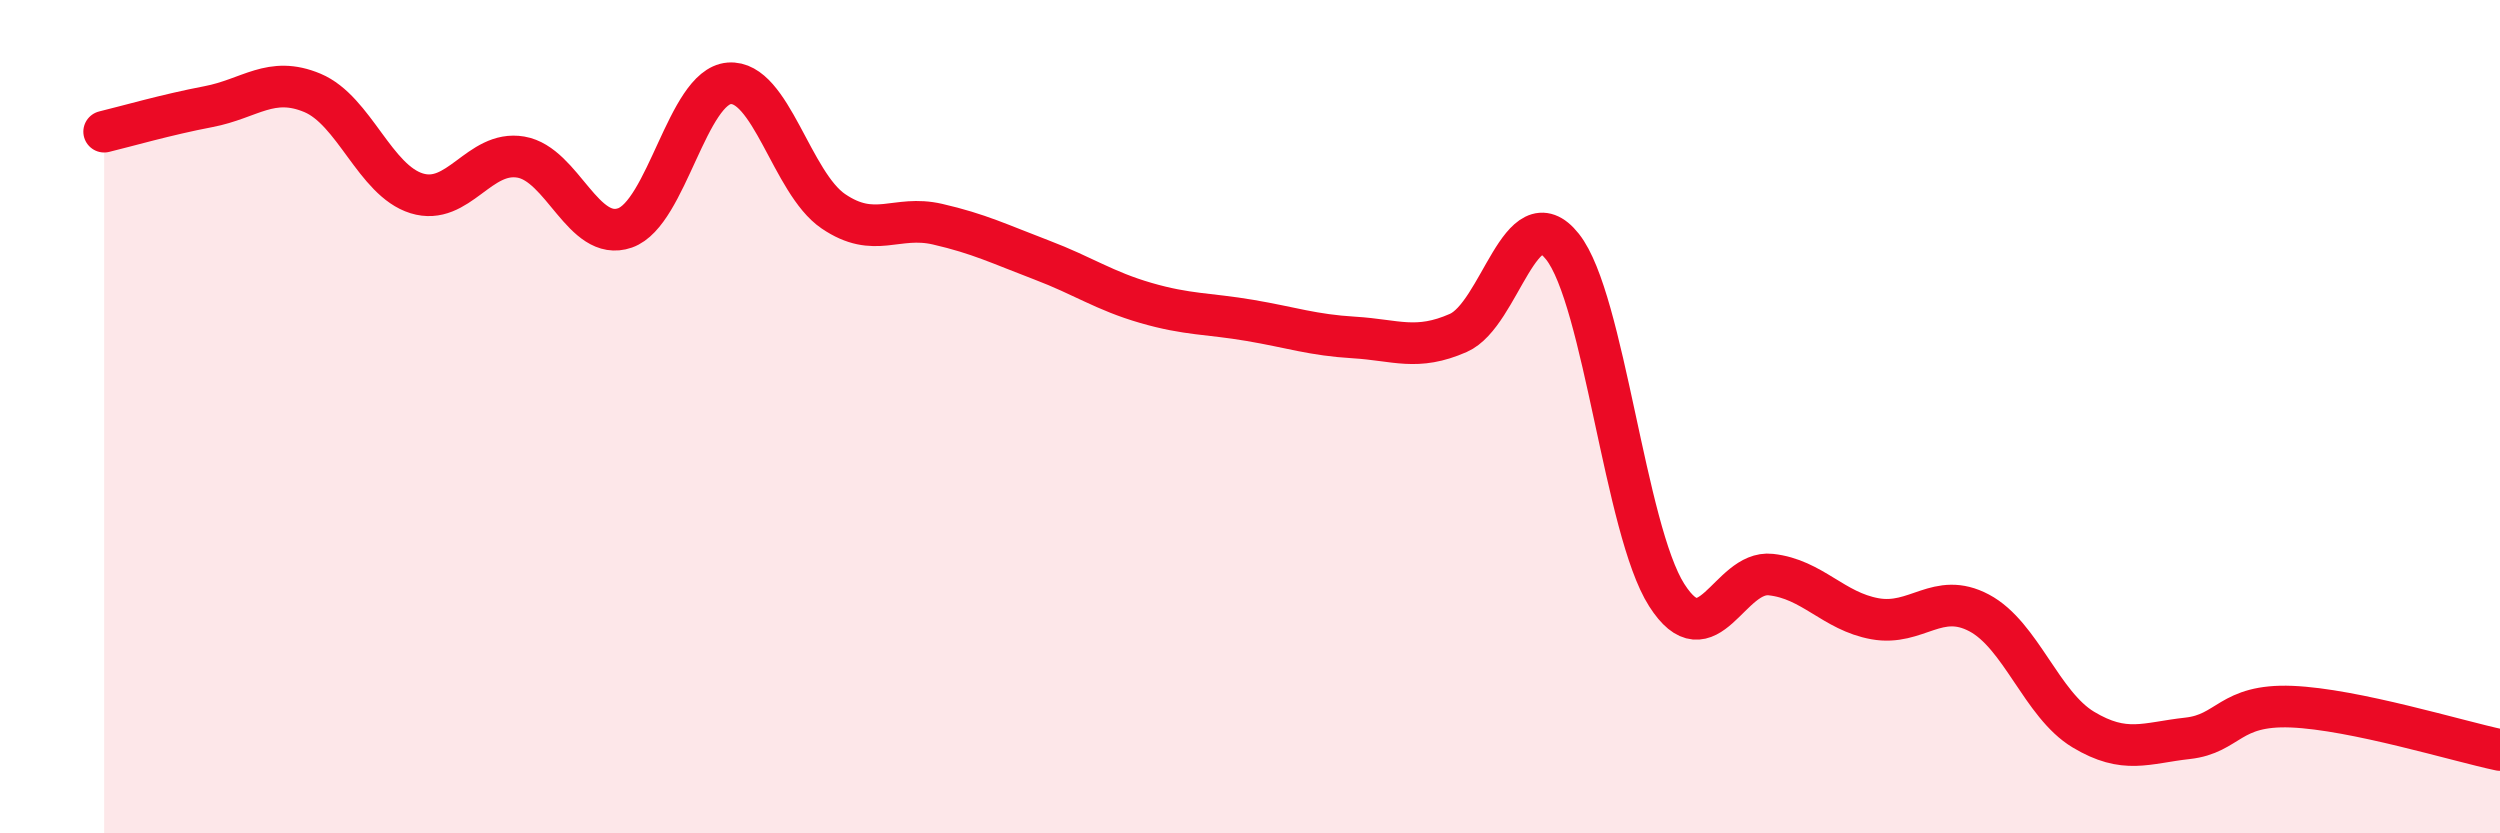
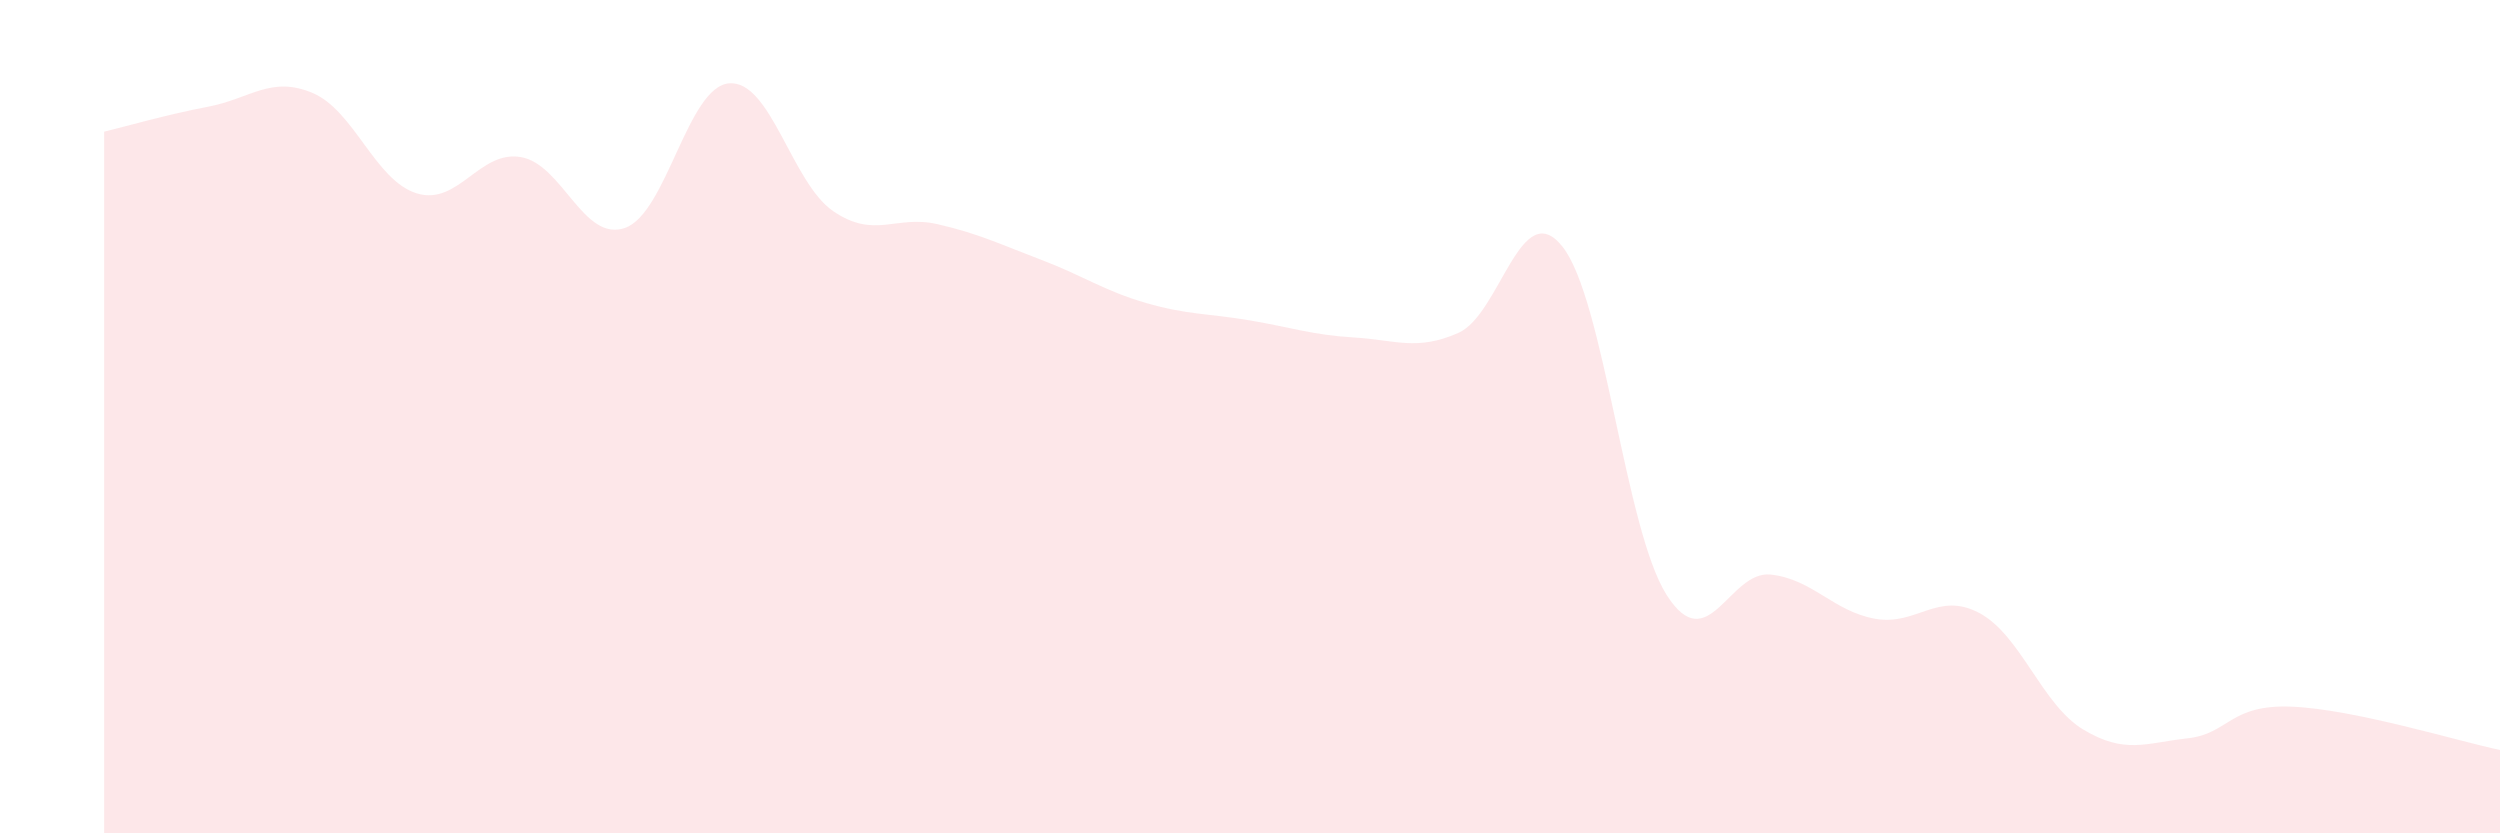
<svg xmlns="http://www.w3.org/2000/svg" width="60" height="20" viewBox="0 0 60 20">
  <path d="M 2.5,3.16 C 3,3.04 4,2.75 5,2.56 C 6,2.37 6.5,1.81 7.5,2.23 C 8.5,2.65 9,4.33 10,4.64 C 11,4.95 11.5,3.6 12.5,3.77 C 13.5,3.94 14,5.82 15,5.47 C 16,5.12 16.5,2.08 17.5,2 C 18.5,1.92 19,4.39 20,5.07 C 21,5.75 21.5,5.15 22.5,5.38 C 23.5,5.61 24,5.86 25,6.24 C 26,6.62 26.5,6.98 27.5,7.27 C 28.5,7.56 29,7.52 30,7.69 C 31,7.86 31.5,8.04 32.5,8.1 C 33.5,8.16 34,8.43 35,7.99 C 36,7.55 36.5,4.66 37.5,5.92 C 38.5,7.18 39,12.71 40,14.28 C 41,15.85 41.5,13.68 42.5,13.79 C 43.5,13.9 44,14.67 45,14.85 C 46,15.03 46.5,14.18 47.5,14.71 C 48.5,15.24 49,16.91 50,17.51 C 51,18.11 51.5,17.83 52.5,17.72 C 53.5,17.61 53.5,16.9 55,16.96 C 56.5,17.02 59,17.79 60,18L60 20L2.5 20Z" fill="#EB0A25" opacity="0.1" stroke-linecap="round" stroke-linejoin="round" />
-   <path d="M 2.5,3.16 C 3,3.04 4,2.75 5,2.56 C 6,2.37 6.5,1.81 7.5,2.23 C 8.5,2.65 9,4.33 10,4.64 C 11,4.95 11.5,3.6 12.5,3.77 C 13.5,3.94 14,5.82 15,5.47 C 16,5.12 16.5,2.08 17.5,2 C 18.5,1.92 19,4.39 20,5.07 C 21,5.75 21.5,5.15 22.5,5.38 C 23.5,5.61 24,5.86 25,6.24 C 26,6.62 26.5,6.98 27.5,7.27 C 28.5,7.56 29,7.52 30,7.69 C 31,7.86 31.5,8.04 32.5,8.1 C 33.5,8.16 34,8.43 35,7.99 C 36,7.55 36.5,4.66 37.5,5.92 C 38.5,7.18 39,12.71 40,14.28 C 41,15.85 41.5,13.68 42.5,13.79 C 43.5,13.9 44,14.67 45,14.85 C 46,15.03 46.5,14.18 47.5,14.71 C 48.5,15.24 49,16.91 50,17.51 C 51,18.11 51.5,17.83 52.5,17.72 C 53.5,17.61 53.5,16.9 55,16.96 C 56.5,17.02 59,17.79 60,18" stroke="#EB0A25" stroke-width="1" fill="none" stroke-linecap="round" stroke-linejoin="round" />
</svg>